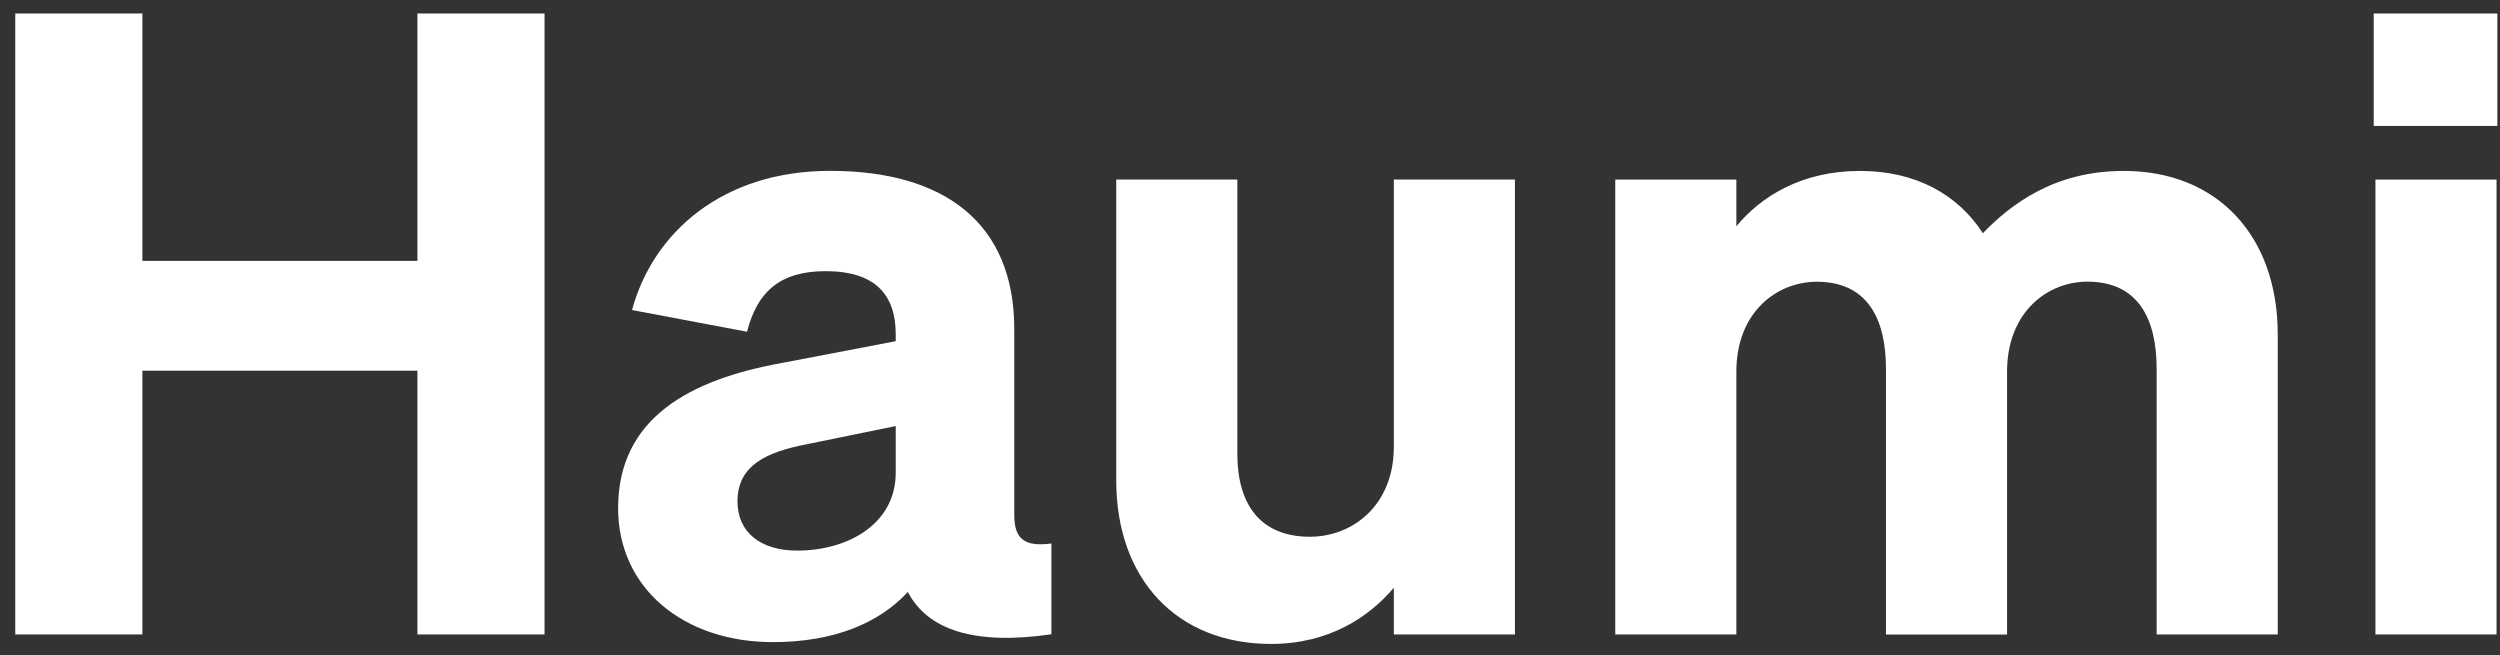
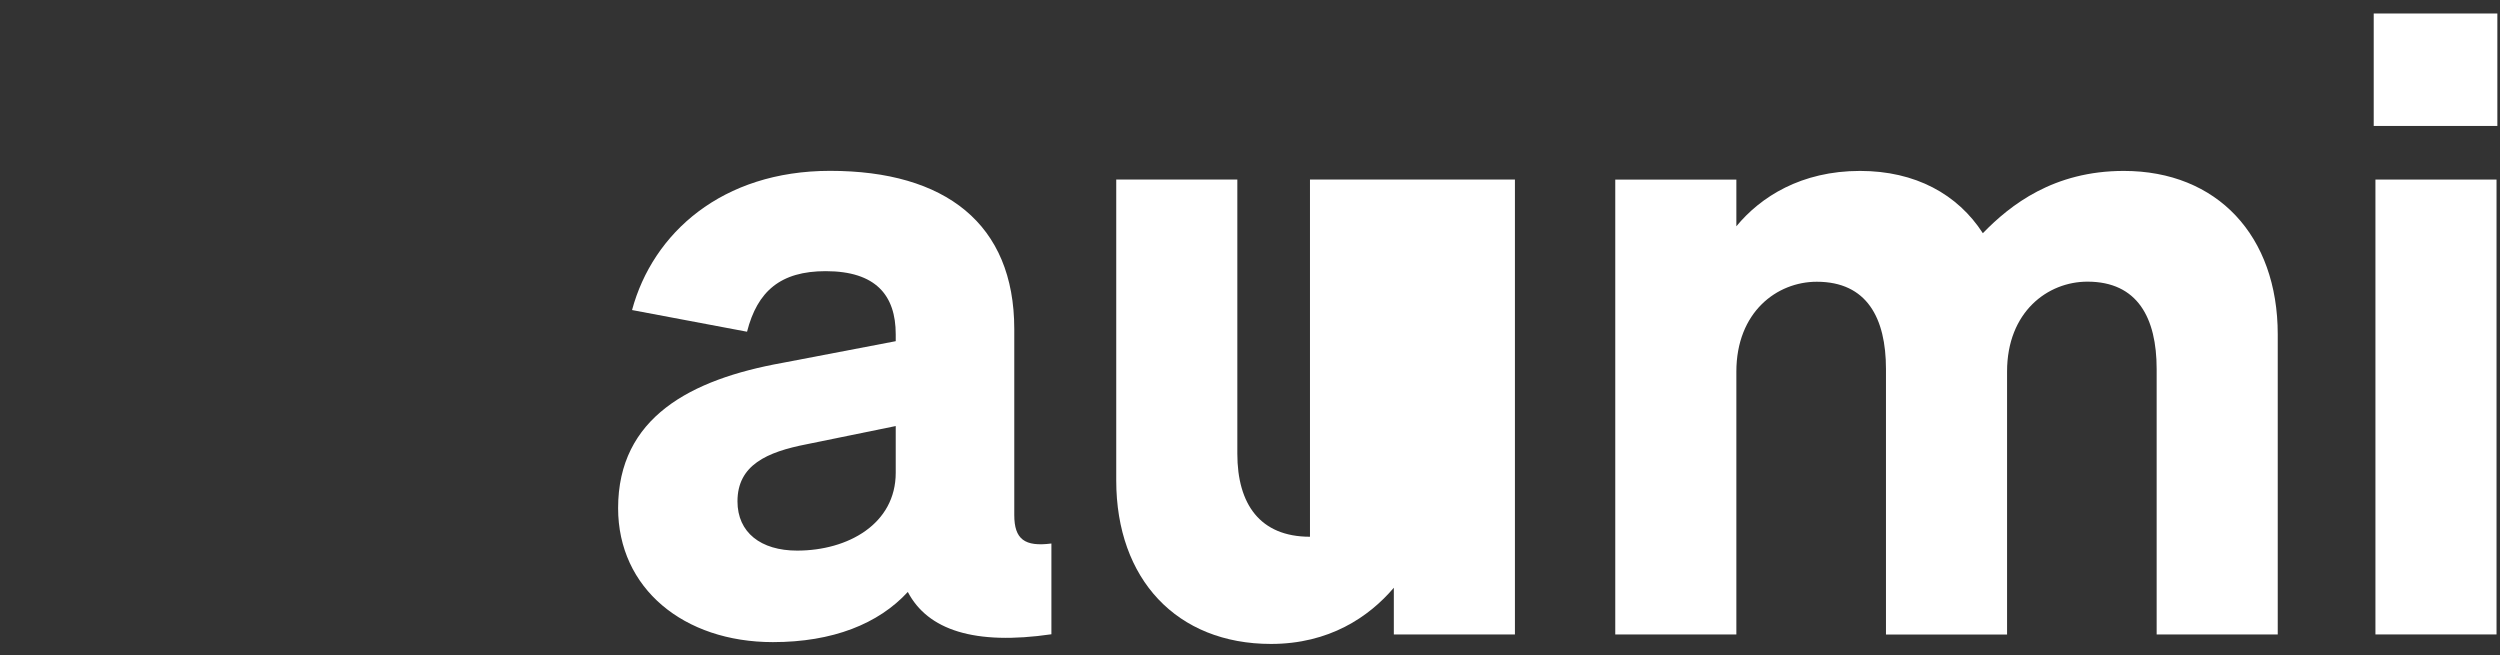
<svg xmlns="http://www.w3.org/2000/svg" width="103" height="27" viewBox="0 0 103 27" fill="none">
  <rect x="0" y="0" width="103" height="27" fill="#333333" stroke="none" />
-   <path d="M22.435 0.556V26.139H17.198V15.272H5.866V26.139H0.629V0.556H5.866V10.748H17.198V0.556H22.435Z" fill="white" />
  <path d="M25.466 20.937C25.466 17.197 28.459 15.629 32.237 14.95L36.904 14.057V13.772C36.904 12.17 36.086 11.172 34.019 11.172C32.166 11.172 31.205 11.99 30.778 13.667L26.04 12.774C26.895 9.604 29.746 7.039 34.199 7.039C38.937 7.039 41.788 9.211 41.788 13.558V21.218C41.788 22.216 42.215 22.535 43.318 22.392V26.132C40.148 26.594 38.224 25.956 37.402 24.388C36.191 25.705 34.304 26.455 31.843 26.455C28.174 26.455 25.466 24.245 25.466 20.933V20.937ZM36.904 17.553L33.235 18.303C31.596 18.622 30.384 19.159 30.384 20.655C30.384 21.938 31.344 22.685 32.841 22.685C34.942 22.685 36.904 21.582 36.904 19.478V17.553Z" fill="white" />
-   <path d="M62.415 26.14H57.426V24.215C56.395 25.427 54.755 26.53 52.366 26.53C48.483 26.53 45.989 23.859 45.989 19.796V7.398H50.978V18.693C50.978 20.76 51.904 22.114 53.971 22.114C55.716 22.114 57.426 20.831 57.426 18.408V7.398H62.415V26.14Z" fill="white" />
+   <path d="M62.415 26.14H57.426V24.215C56.395 25.427 54.755 26.53 52.366 26.53C48.483 26.53 45.989 23.859 45.989 19.796V7.398H50.978V18.693C50.978 20.76 51.904 22.114 53.971 22.114V7.398H62.415V26.14Z" fill="white" />
  <path d="M71.538 26.14H66.549V7.399H71.538V9.323C72.536 8.112 74.209 7.042 76.633 7.042C78.913 7.042 80.658 8.003 81.693 9.608C82.833 8.434 84.615 7.042 87.5 7.042C91.349 7.042 93.843 9.713 93.843 13.776V26.14H88.854V15.201C88.854 13.101 88.07 11.604 86.003 11.604C84.364 11.604 82.691 12.849 82.691 15.31V26.144H77.702V15.205C77.702 13.104 76.918 11.608 74.851 11.608C73.212 11.608 71.538 12.853 71.538 15.314V26.147V26.14Z" fill="white" />
  <path d="M97.797 0.556H102.891V5.189H97.797V0.556ZM102.857 26.139H97.868V7.398H102.857V26.139Z" fill="white" />
</svg>